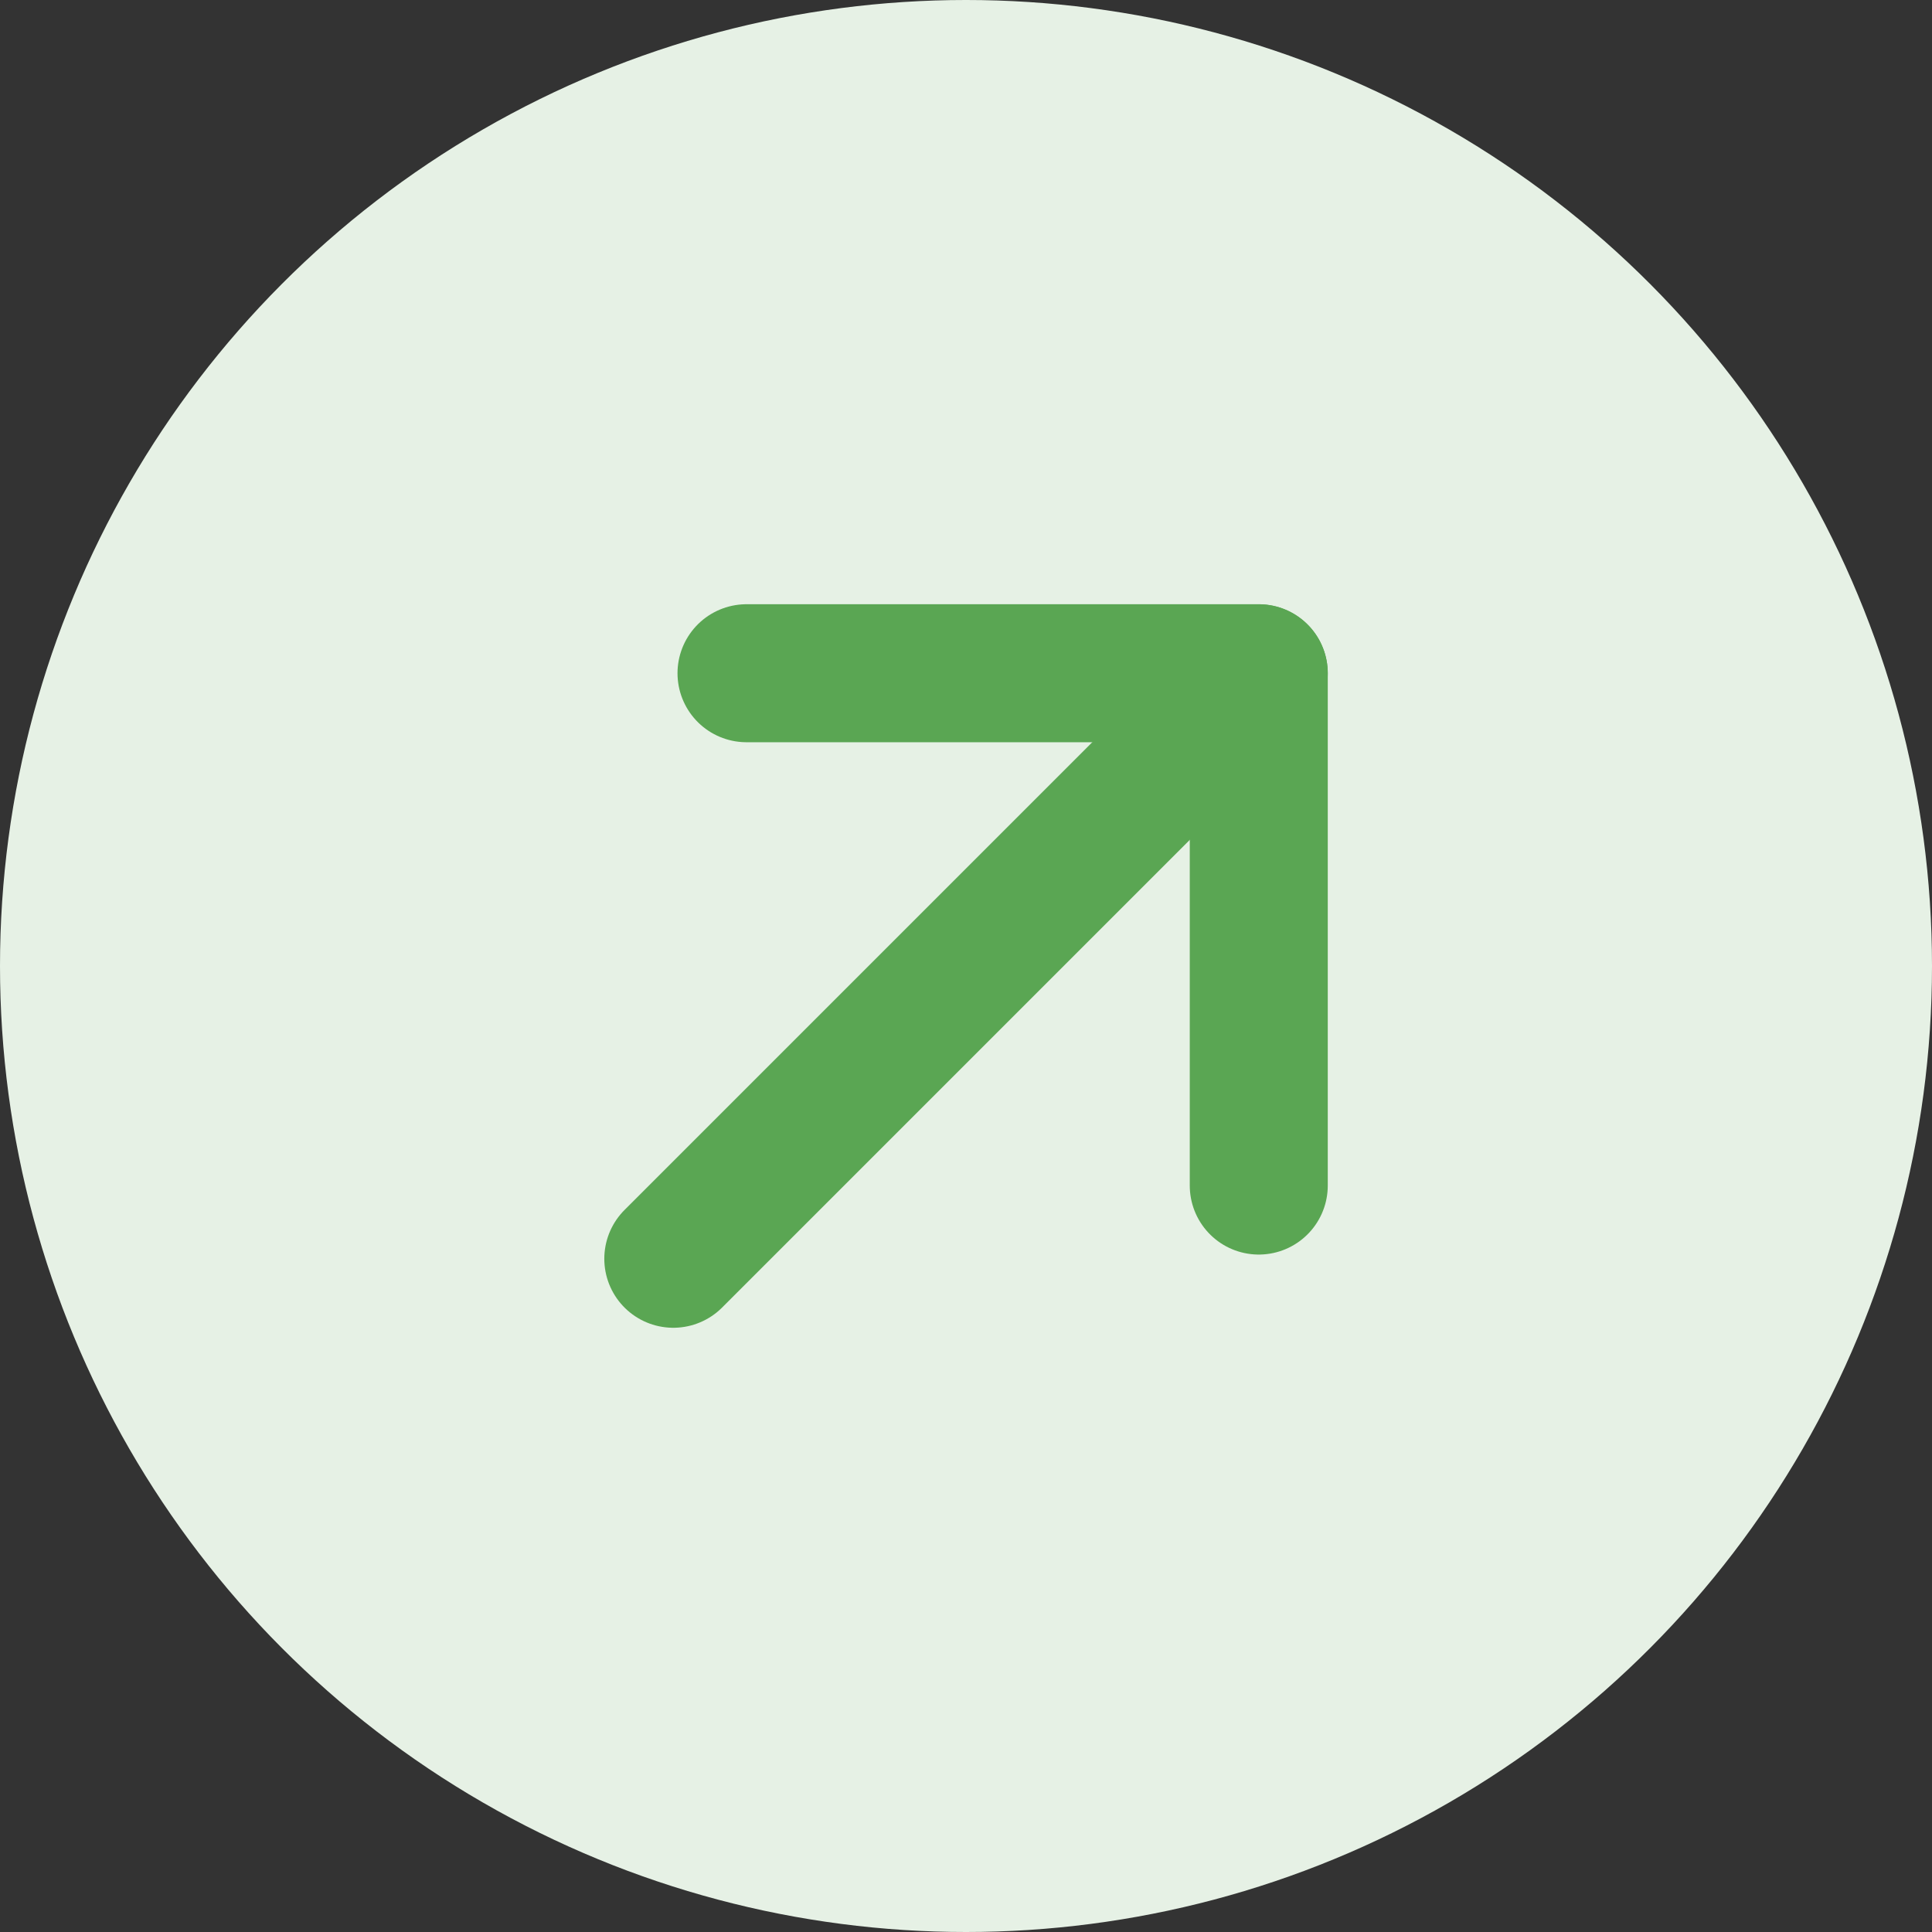
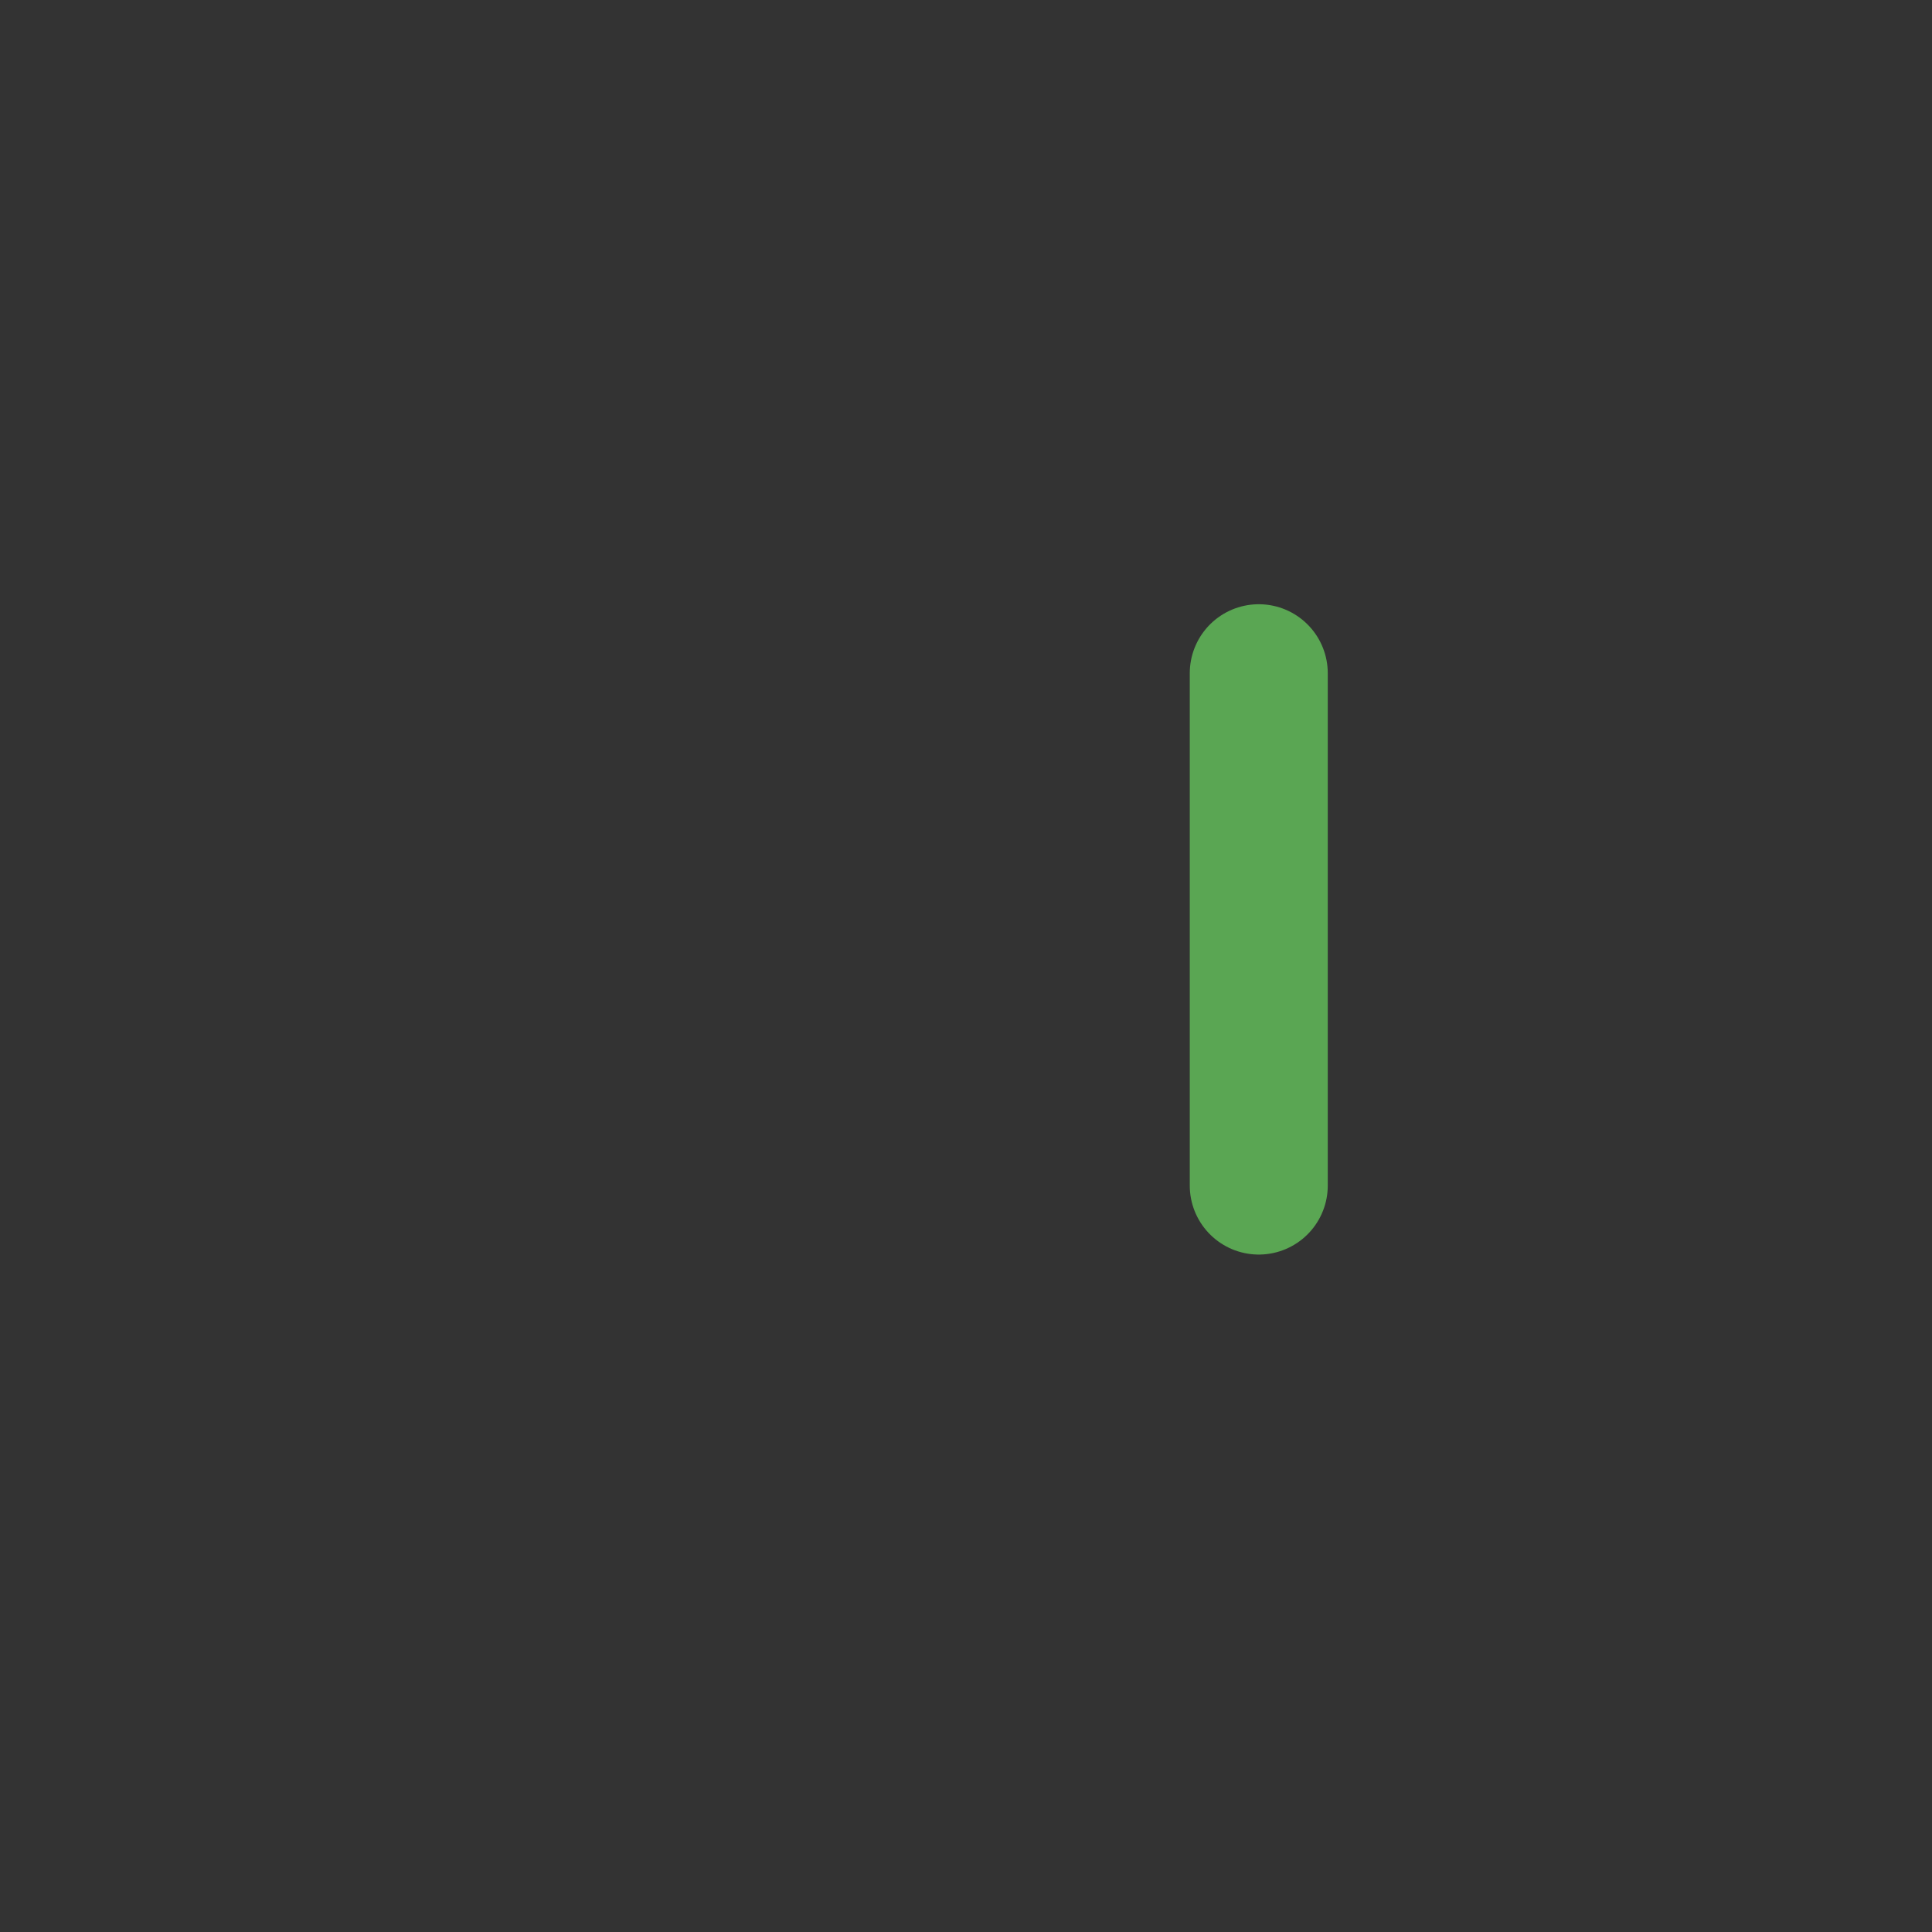
<svg xmlns="http://www.w3.org/2000/svg" width="28" height="28" viewBox="0 0 28 28" fill="none">
  <rect x="0" y="0" width="28" height="28" fill="#333333" stroke="none" />
-   <circle cx="14" cy="14" r="14" fill="#E6F1E5" />
-   <path d="M18.243 9.758L9.758 18.243" stroke="#5AA653" stroke-width="2" stroke-linecap="round" stroke-linejoin="round" />
-   <path d="M18.243 17.182L18.243 9.757L10.819 9.757" stroke="#5AA653" stroke-width="2" stroke-linecap="round" stroke-linejoin="round" />
+   <path d="M18.243 17.182L18.243 9.757" stroke="#5AA653" stroke-width="2" stroke-linecap="round" stroke-linejoin="round" />
</svg>